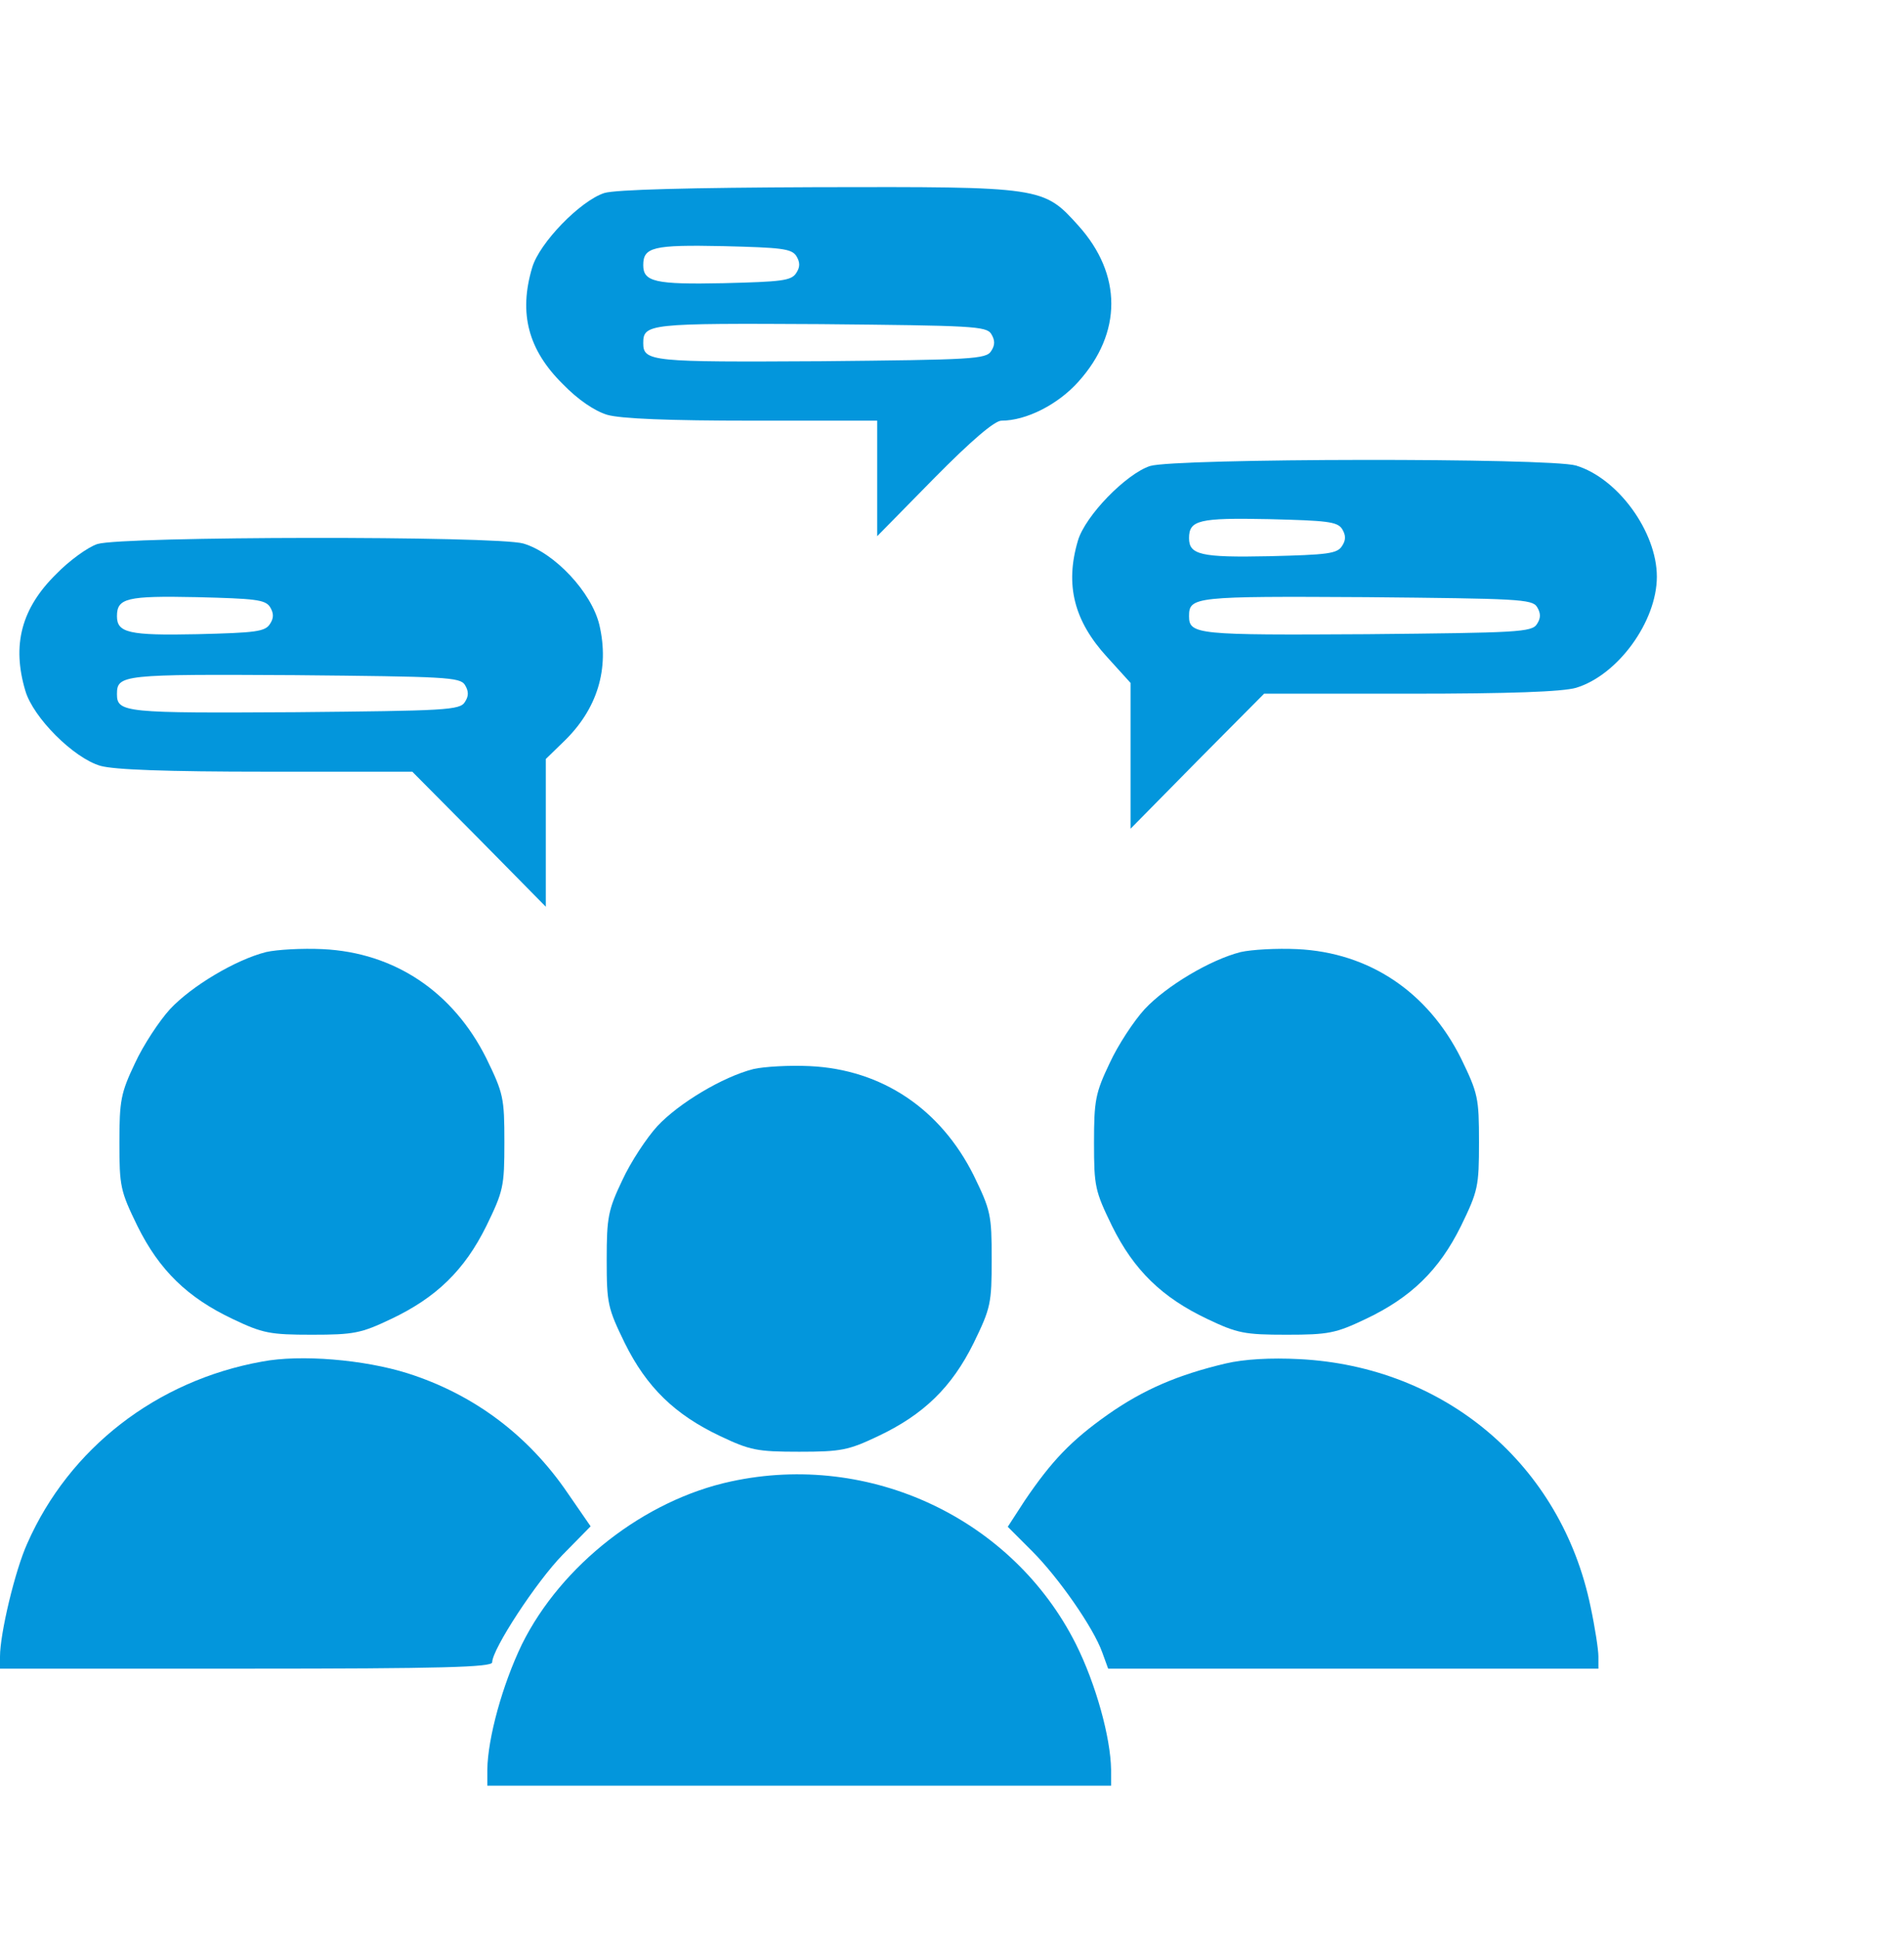
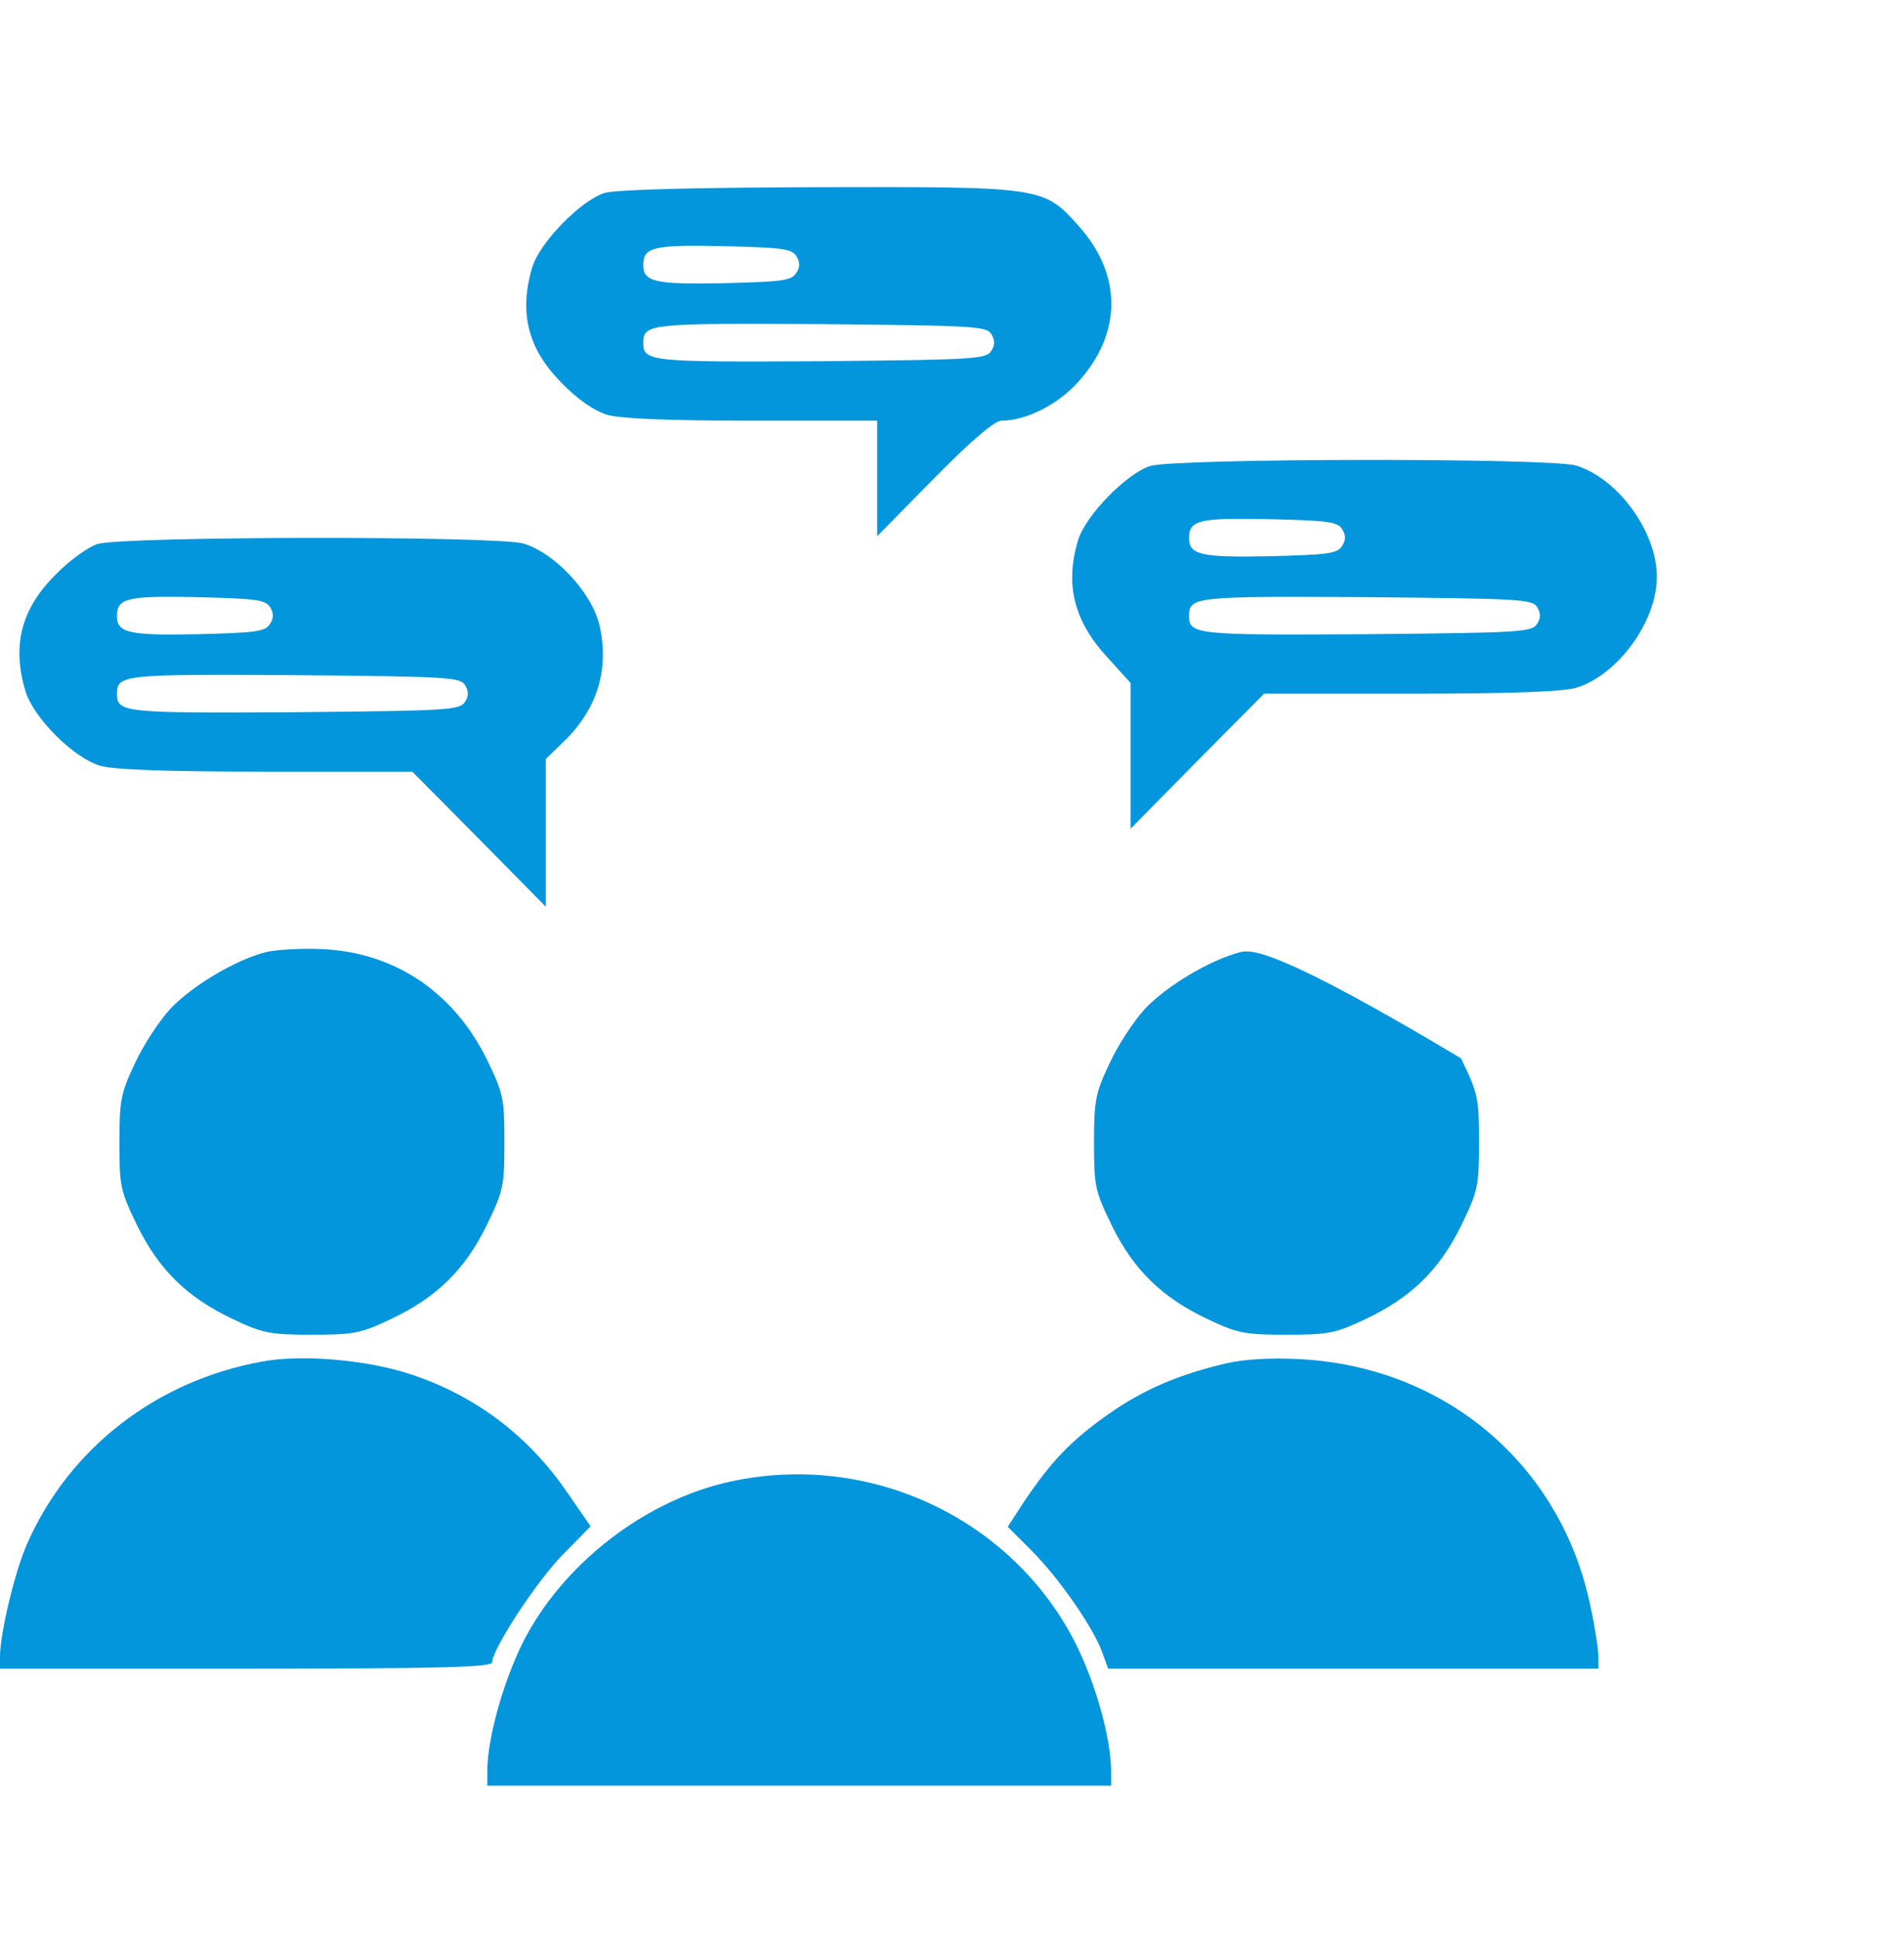
<svg xmlns="http://www.w3.org/2000/svg" width="56" height="57" viewBox="0 0 56 57" fill="none">
  <path d="M17.773 5.675C17.07 5.904 15.866 7.137 15.652 7.868C15.25 9.215 15.537 10.29 16.554 11.293C16.999 11.752 17.486 12.082 17.859 12.196C18.26 12.311 19.665 12.368 22.13 12.368H25.799V14.059V15.765L27.476 14.059C28.565 12.956 29.253 12.368 29.454 12.368C30.185 12.368 31.116 11.895 31.718 11.222C33.008 9.788 33.008 8.068 31.718 6.635C30.687 5.488 30.658 5.488 24.022 5.503C20.267 5.517 18.102 5.574 17.773 5.675ZM23.42 7.524C23.535 7.71 23.535 7.853 23.42 8.025C23.276 8.255 22.99 8.283 21.284 8.326C19.263 8.369 18.919 8.283 18.919 7.796C18.919 7.266 19.206 7.194 21.27 7.237C22.976 7.28 23.276 7.309 23.42 7.524ZM29.153 9.817C29.268 10.003 29.268 10.147 29.153 10.319C29.01 10.562 28.58 10.576 24.151 10.62C19.163 10.648 18.919 10.634 18.919 10.089C18.919 9.516 19.077 9.502 24.137 9.53C28.58 9.573 29.01 9.588 29.153 9.817Z" fill="#0396DC" />
  <path d="M33.825 13.701C33.123 13.93 31.919 15.163 31.704 15.894C31.317 17.198 31.59 18.259 32.564 19.32L33.252 20.079V22.215V24.365L35.216 22.372L37.179 20.395H41.465C44.417 20.395 45.951 20.337 46.352 20.223C47.585 19.85 48.731 18.273 48.731 16.955C48.731 15.636 47.585 14.059 46.352 13.687C45.564 13.457 34.571 13.472 33.825 13.701ZM39.472 15.55C39.587 15.736 39.587 15.88 39.472 16.052C39.329 16.281 39.042 16.31 37.337 16.353C35.316 16.396 34.972 16.31 34.972 15.822C34.972 15.292 35.259 15.22 37.323 15.263C39.028 15.306 39.329 15.335 39.472 15.55ZM45.206 17.843C45.32 18.03 45.32 18.173 45.206 18.345C45.062 18.589 44.632 18.603 40.203 18.646C35.216 18.675 34.972 18.66 34.972 18.116C34.972 17.542 35.13 17.528 40.189 17.557C44.632 17.6 45.062 17.614 45.206 17.843Z" fill="#0396DC" />
  <path d="M2.867 15.994C2.594 16.08 2.035 16.482 1.648 16.883C0.631 17.886 0.344 18.961 0.745 20.308C0.975 21.097 2.164 22.287 2.953 22.516C3.354 22.63 4.888 22.688 7.84 22.688H12.126L14.089 24.666L16.053 26.658V24.479V22.315L16.569 21.814C17.572 20.853 17.93 19.664 17.629 18.374C17.4 17.413 16.311 16.252 15.393 15.98C14.605 15.751 3.612 15.765 2.867 15.994ZM7.94 17.843C8.055 18.03 8.055 18.173 7.94 18.345C7.797 18.574 7.51 18.603 5.805 18.646C3.784 18.689 3.44 18.603 3.44 18.116C3.44 17.585 3.727 17.514 5.79 17.557C7.496 17.6 7.797 17.628 7.94 17.843ZM13.674 20.137C13.788 20.323 13.788 20.466 13.674 20.638C13.53 20.882 13.1 20.896 8.671 20.939C3.684 20.968 3.44 20.953 3.44 20.409C3.44 19.835 3.598 19.821 8.657 19.85C13.1 19.893 13.53 19.907 13.674 20.137Z" fill="#0396DC" />
  <path d="M7.826 27.991C6.923 28.22 5.633 28.994 5.002 29.668C4.687 30.012 4.214 30.728 3.97 31.259C3.555 32.133 3.512 32.348 3.512 33.595C3.512 34.885 3.54 35.014 4.042 36.046C4.687 37.35 5.518 38.153 6.851 38.783C7.725 39.199 7.94 39.242 9.173 39.242C10.406 39.242 10.621 39.199 11.495 38.783C12.828 38.153 13.659 37.35 14.304 36.046C14.806 35.014 14.835 34.885 14.835 33.581C14.835 32.276 14.806 32.147 14.304 31.115C13.329 29.166 11.61 28.005 9.488 27.905C8.886 27.876 8.141 27.919 7.826 27.991Z" fill="#0396DC" />
-   <path d="M36.491 27.991C35.588 28.22 34.298 28.994 33.668 29.668C33.352 30.012 32.879 30.728 32.636 31.259C32.22 32.133 32.177 32.348 32.177 33.595C32.177 34.885 32.206 35.014 32.707 36.046C33.352 37.35 34.184 38.153 35.517 38.783C36.391 39.199 36.606 39.242 37.839 39.242C39.071 39.242 39.286 39.199 40.16 38.783C41.493 38.153 42.325 37.35 42.97 36.046C43.471 35.014 43.5 34.885 43.5 33.581C43.5 32.276 43.471 32.147 42.97 31.115C41.995 29.166 40.275 28.005 38.154 27.905C37.552 27.876 36.807 27.919 36.491 27.991Z" fill="#0396DC" />
-   <path d="M22.159 31.431C21.256 31.66 19.966 32.434 19.335 33.108C19.02 33.452 18.547 34.168 18.303 34.699C17.887 35.573 17.844 35.788 17.844 37.035C17.844 38.325 17.873 38.454 18.375 39.486C19.02 40.79 19.851 41.593 21.184 42.223C22.058 42.639 22.273 42.682 23.506 42.682C24.738 42.682 24.953 42.639 25.828 42.223C27.161 41.593 27.992 40.79 28.637 39.486C29.139 38.454 29.167 38.325 29.167 37.02C29.167 35.716 29.139 35.587 28.637 34.555C27.662 32.606 25.942 31.445 23.821 31.345C23.219 31.316 22.474 31.359 22.159 31.431Z" fill="#0396DC" />
+   <path d="M36.491 27.991C35.588 28.22 34.298 28.994 33.668 29.668C33.352 30.012 32.879 30.728 32.636 31.259C32.22 32.133 32.177 32.348 32.177 33.595C32.177 34.885 32.206 35.014 32.707 36.046C33.352 37.35 34.184 38.153 35.517 38.783C36.391 39.199 36.606 39.242 37.839 39.242C39.071 39.242 39.286 39.199 40.16 38.783C41.493 38.153 42.325 37.35 42.97 36.046C43.471 35.014 43.5 34.885 43.5 33.581C43.5 32.276 43.471 32.147 42.97 31.115C37.552 27.876 36.807 27.919 36.491 27.991Z" fill="#0396DC" />
  <path d="M7.711 40.031C4.601 40.589 2.035 42.582 0.803 45.377C0.444 46.165 0 48.028 0 48.702V49.06H7.238C13 49.06 14.476 49.017 14.476 48.874C14.476 48.487 15.78 46.495 16.554 45.706L17.371 44.875L16.698 43.9C15.537 42.195 13.931 40.991 11.982 40.374C10.707 39.973 8.843 39.816 7.711 40.031Z" fill="#0396DC" />
  <path d="M36.047 40.088C34.657 40.417 33.639 40.847 32.578 41.593C31.503 42.352 30.93 42.954 30.142 44.115L29.64 44.889L30.357 45.606C31.131 46.38 32.163 47.856 32.421 48.587L32.593 49.06H39.802H47.012V48.702C47.012 48.501 46.911 47.842 46.782 47.24C45.922 43.069 42.511 40.174 38.211 39.959C37.38 39.916 36.592 39.959 36.047 40.088Z" fill="#0396DC" />
  <path d="M21.499 43.556C18.962 44.101 16.511 46.007 15.351 48.343C14.777 49.533 14.347 51.095 14.333 52.027V52.5H23.506H32.679V52.027C32.664 51.081 32.234 49.519 31.647 48.343C29.798 44.66 25.598 42.668 21.499 43.556Z" fill="#0396DC" />
</svg>